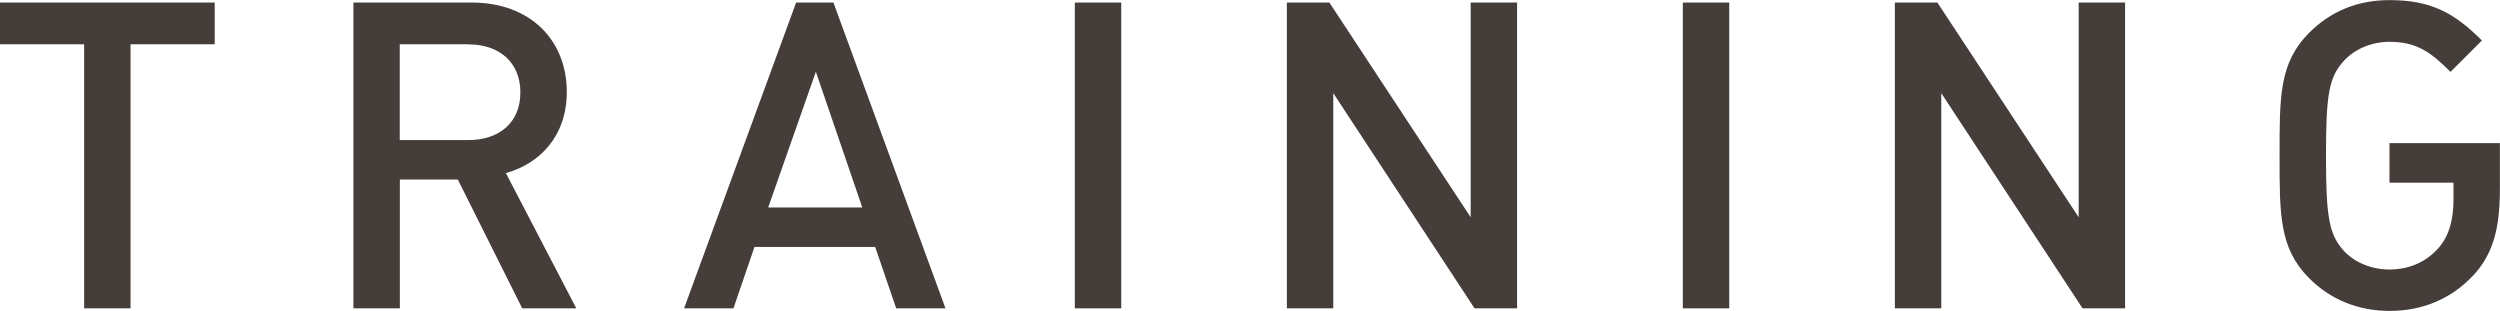
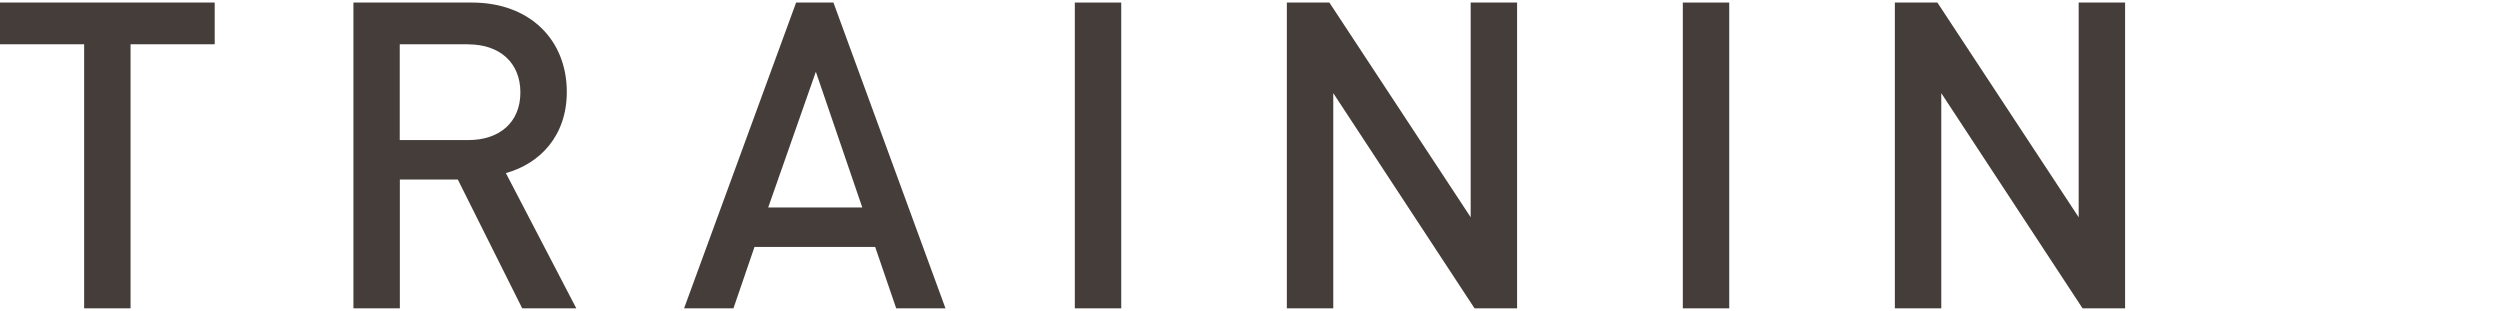
<svg xmlns="http://www.w3.org/2000/svg" id="_レイヤー_2" data-name="レイヤー 2" viewBox="0 0 244.53 30.41">
  <defs>
    <style>
      .cls-1 {
        fill: #453d3a;
      }
    </style>
  </defs>
  <g id="_デザイン" data-name="デザイン">
    <g>
      <path class="cls-1" d="M12.77,4.33v25.83h-4.54V4.33H0V.25h21v4.08h-8.23Z" />
      <path class="cls-1" d="M51.08,30.16l-6.3-12.6h-5.67v12.6h-4.54V.25h11.59c5.67,0,9.28,3.65,9.28,8.74,0,4.28-2.6,7.01-5.96,7.94l6.89,13.23h-5.29ZM45.82,4.33h-6.72v9.37h6.72c3.02,0,5.08-1.72,5.08-4.66s-2.06-4.7-5.08-4.7Z" />
      <path class="cls-1" d="M87.66,30.16l-2.06-6.01h-11.8l-2.06,6.01h-4.83L77.87.25h3.65l10.96,29.91h-4.83ZM79.8,7.02l-4.66,13.27h9.2l-4.54-13.27Z" />
      <path class="cls-1" d="M105.13,30.16V.25h4.54v29.91h-4.54Z" />
      <path class="cls-1" d="M144.23,30.16l-13.82-21.05v21.05h-4.54V.25h4.16l13.82,21V.25h4.54v29.91h-4.16Z" />
      <path class="cls-1" d="M164.6,30.16V.25h4.54v29.91h-4.54Z" />
      <path class="cls-1" d="M203.7,30.16l-13.82-21.05v21.05h-4.54V.25h4.16l13.82,21V.25h4.54v29.91h-4.16Z" />
-       <path class="cls-1" d="M241.88,26.97c-2.1,2.23-4.87,3.44-8.15,3.44-3.11,0-5.8-1.13-7.86-3.19-2.94-2.94-2.9-6.26-2.9-12.01s-.04-9.07,2.9-12.01c2.06-2.06,4.66-3.19,7.86-3.19,4.07,0,6.34,1.26,9.03,3.95l-3.07,3.07c-1.89-1.89-3.28-2.94-5.97-2.94-1.76,0-3.4.71-4.45,1.85-1.47,1.6-1.76,3.28-1.76,9.28s.29,7.73,1.76,9.33c1.05,1.13,2.69,1.81,4.45,1.81,1.97,0,3.61-.76,4.79-2.1,1.09-1.22,1.47-2.9,1.47-4.75v-1.64h-6.26v-3.87h10.8v4.5c0,3.86-.67,6.38-2.65,8.49Z" />
    </g>
  </g>
</svg>